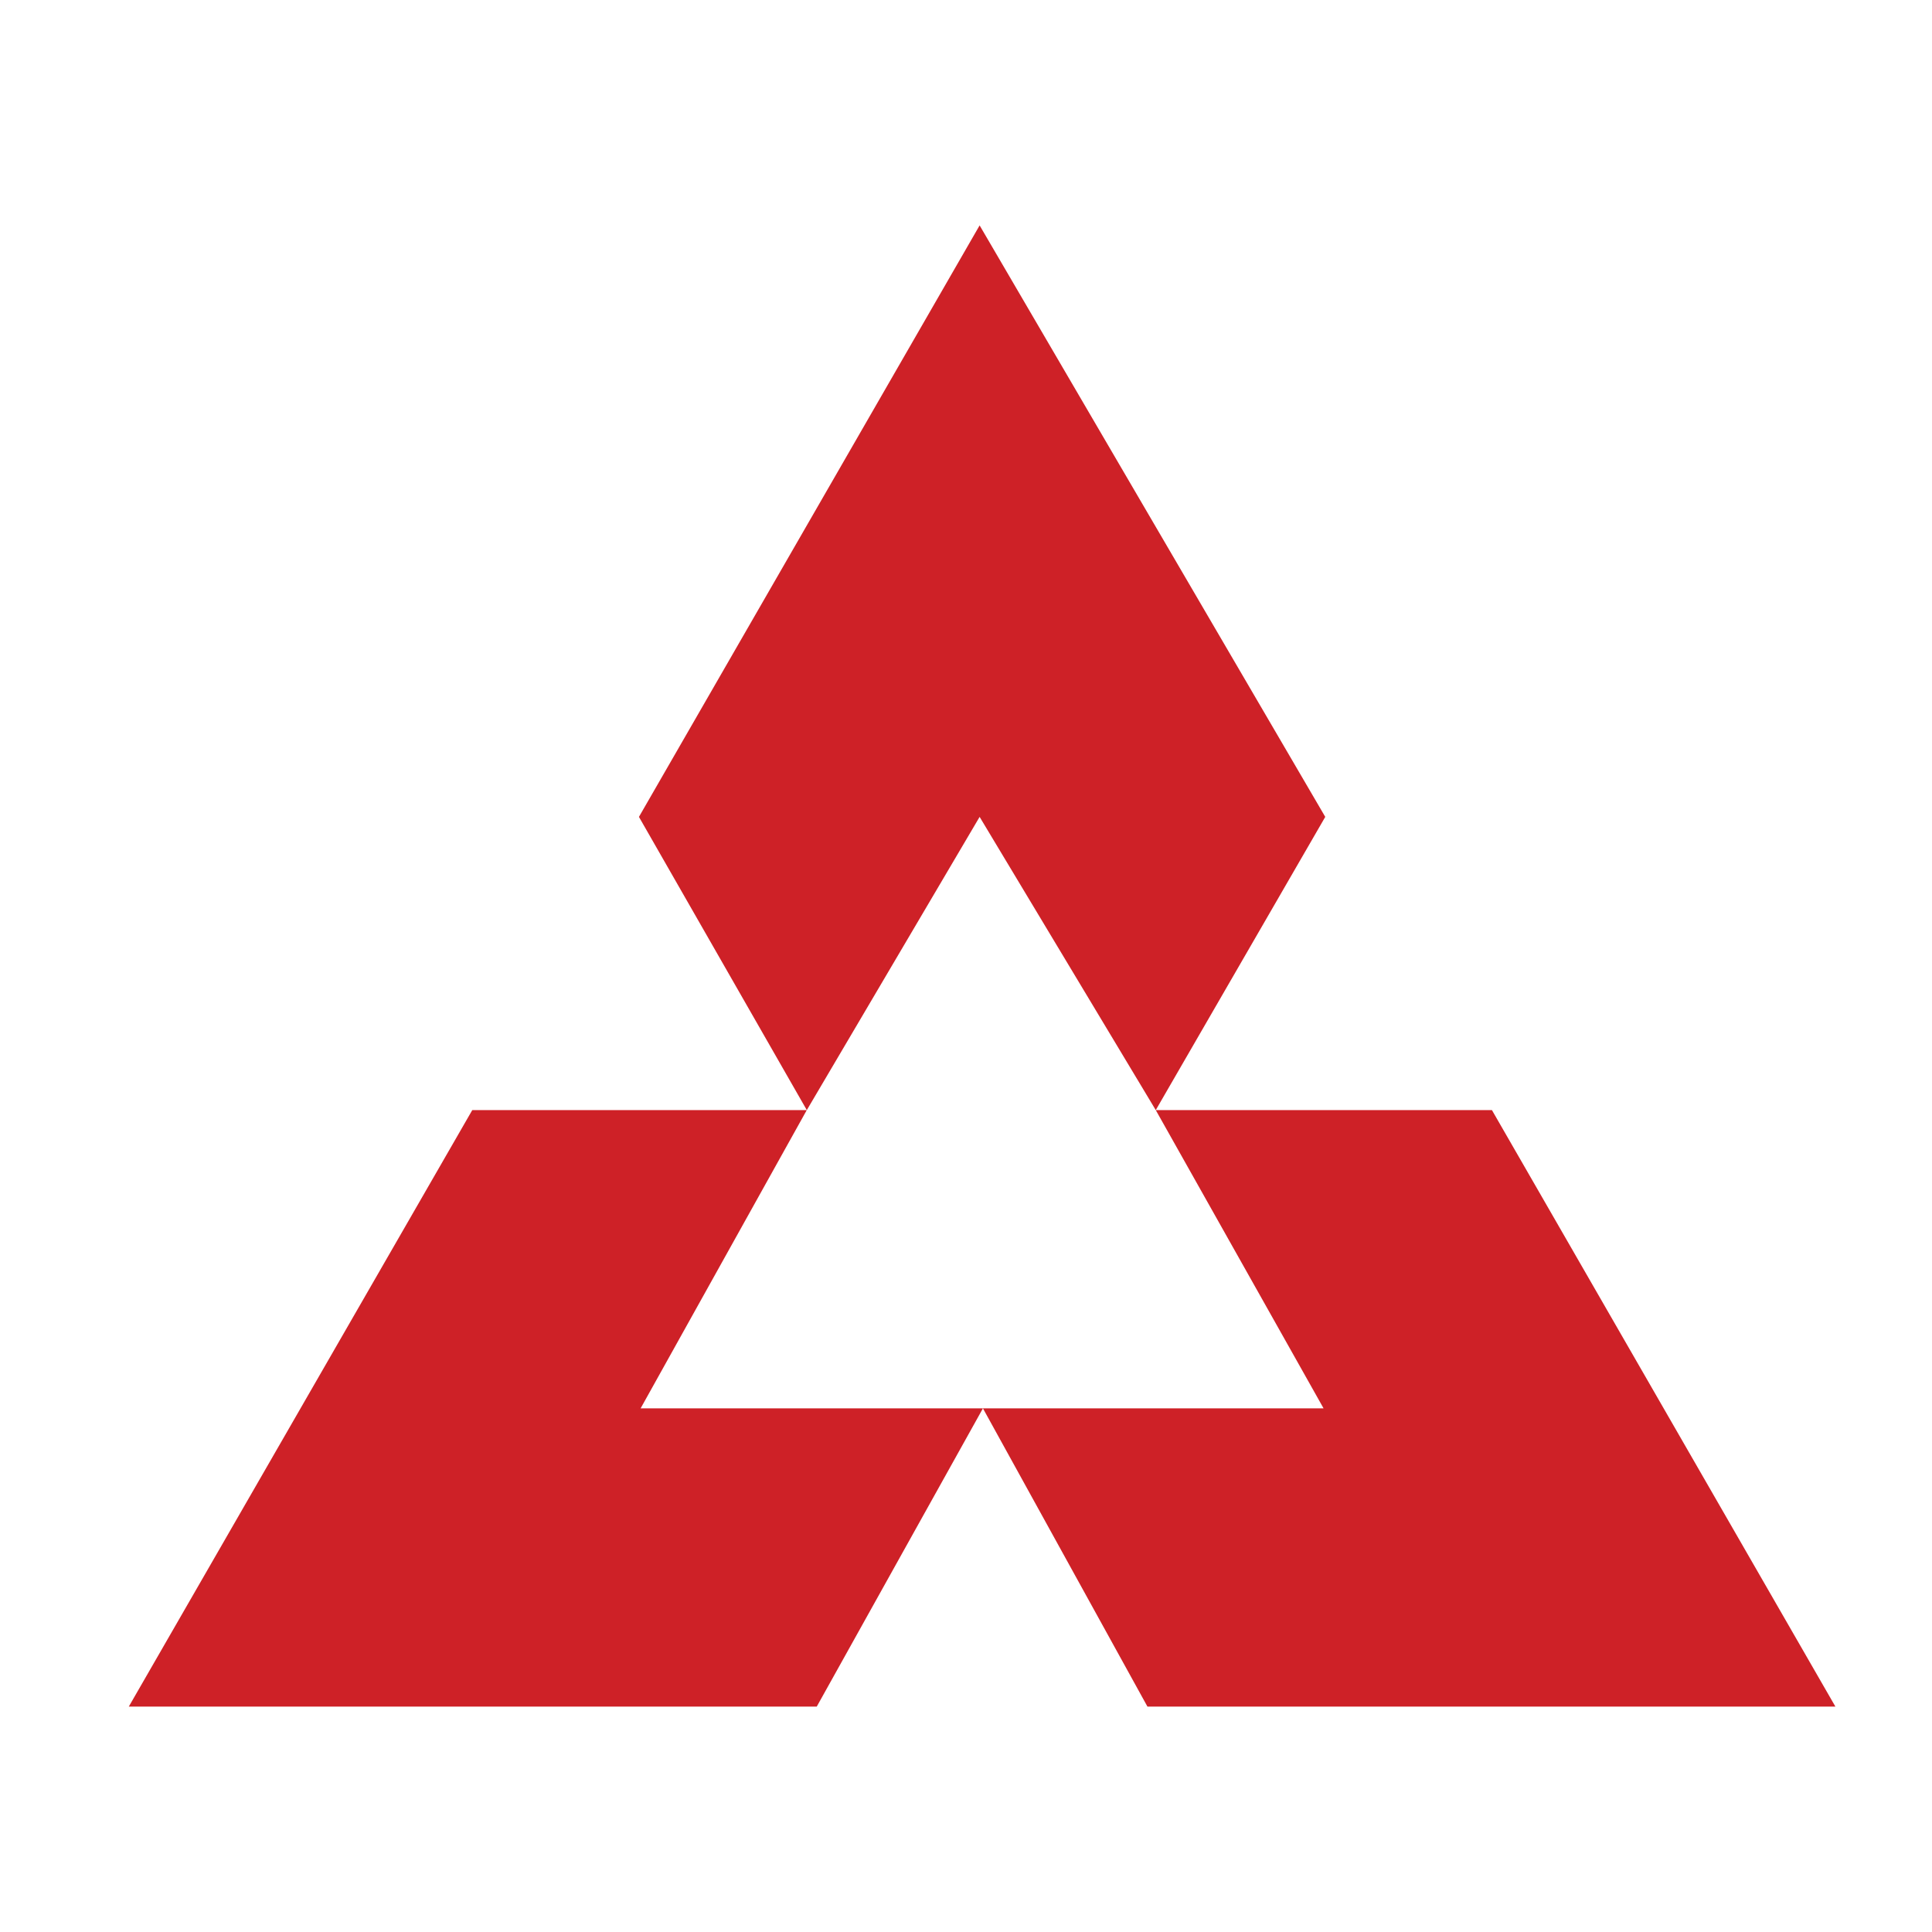
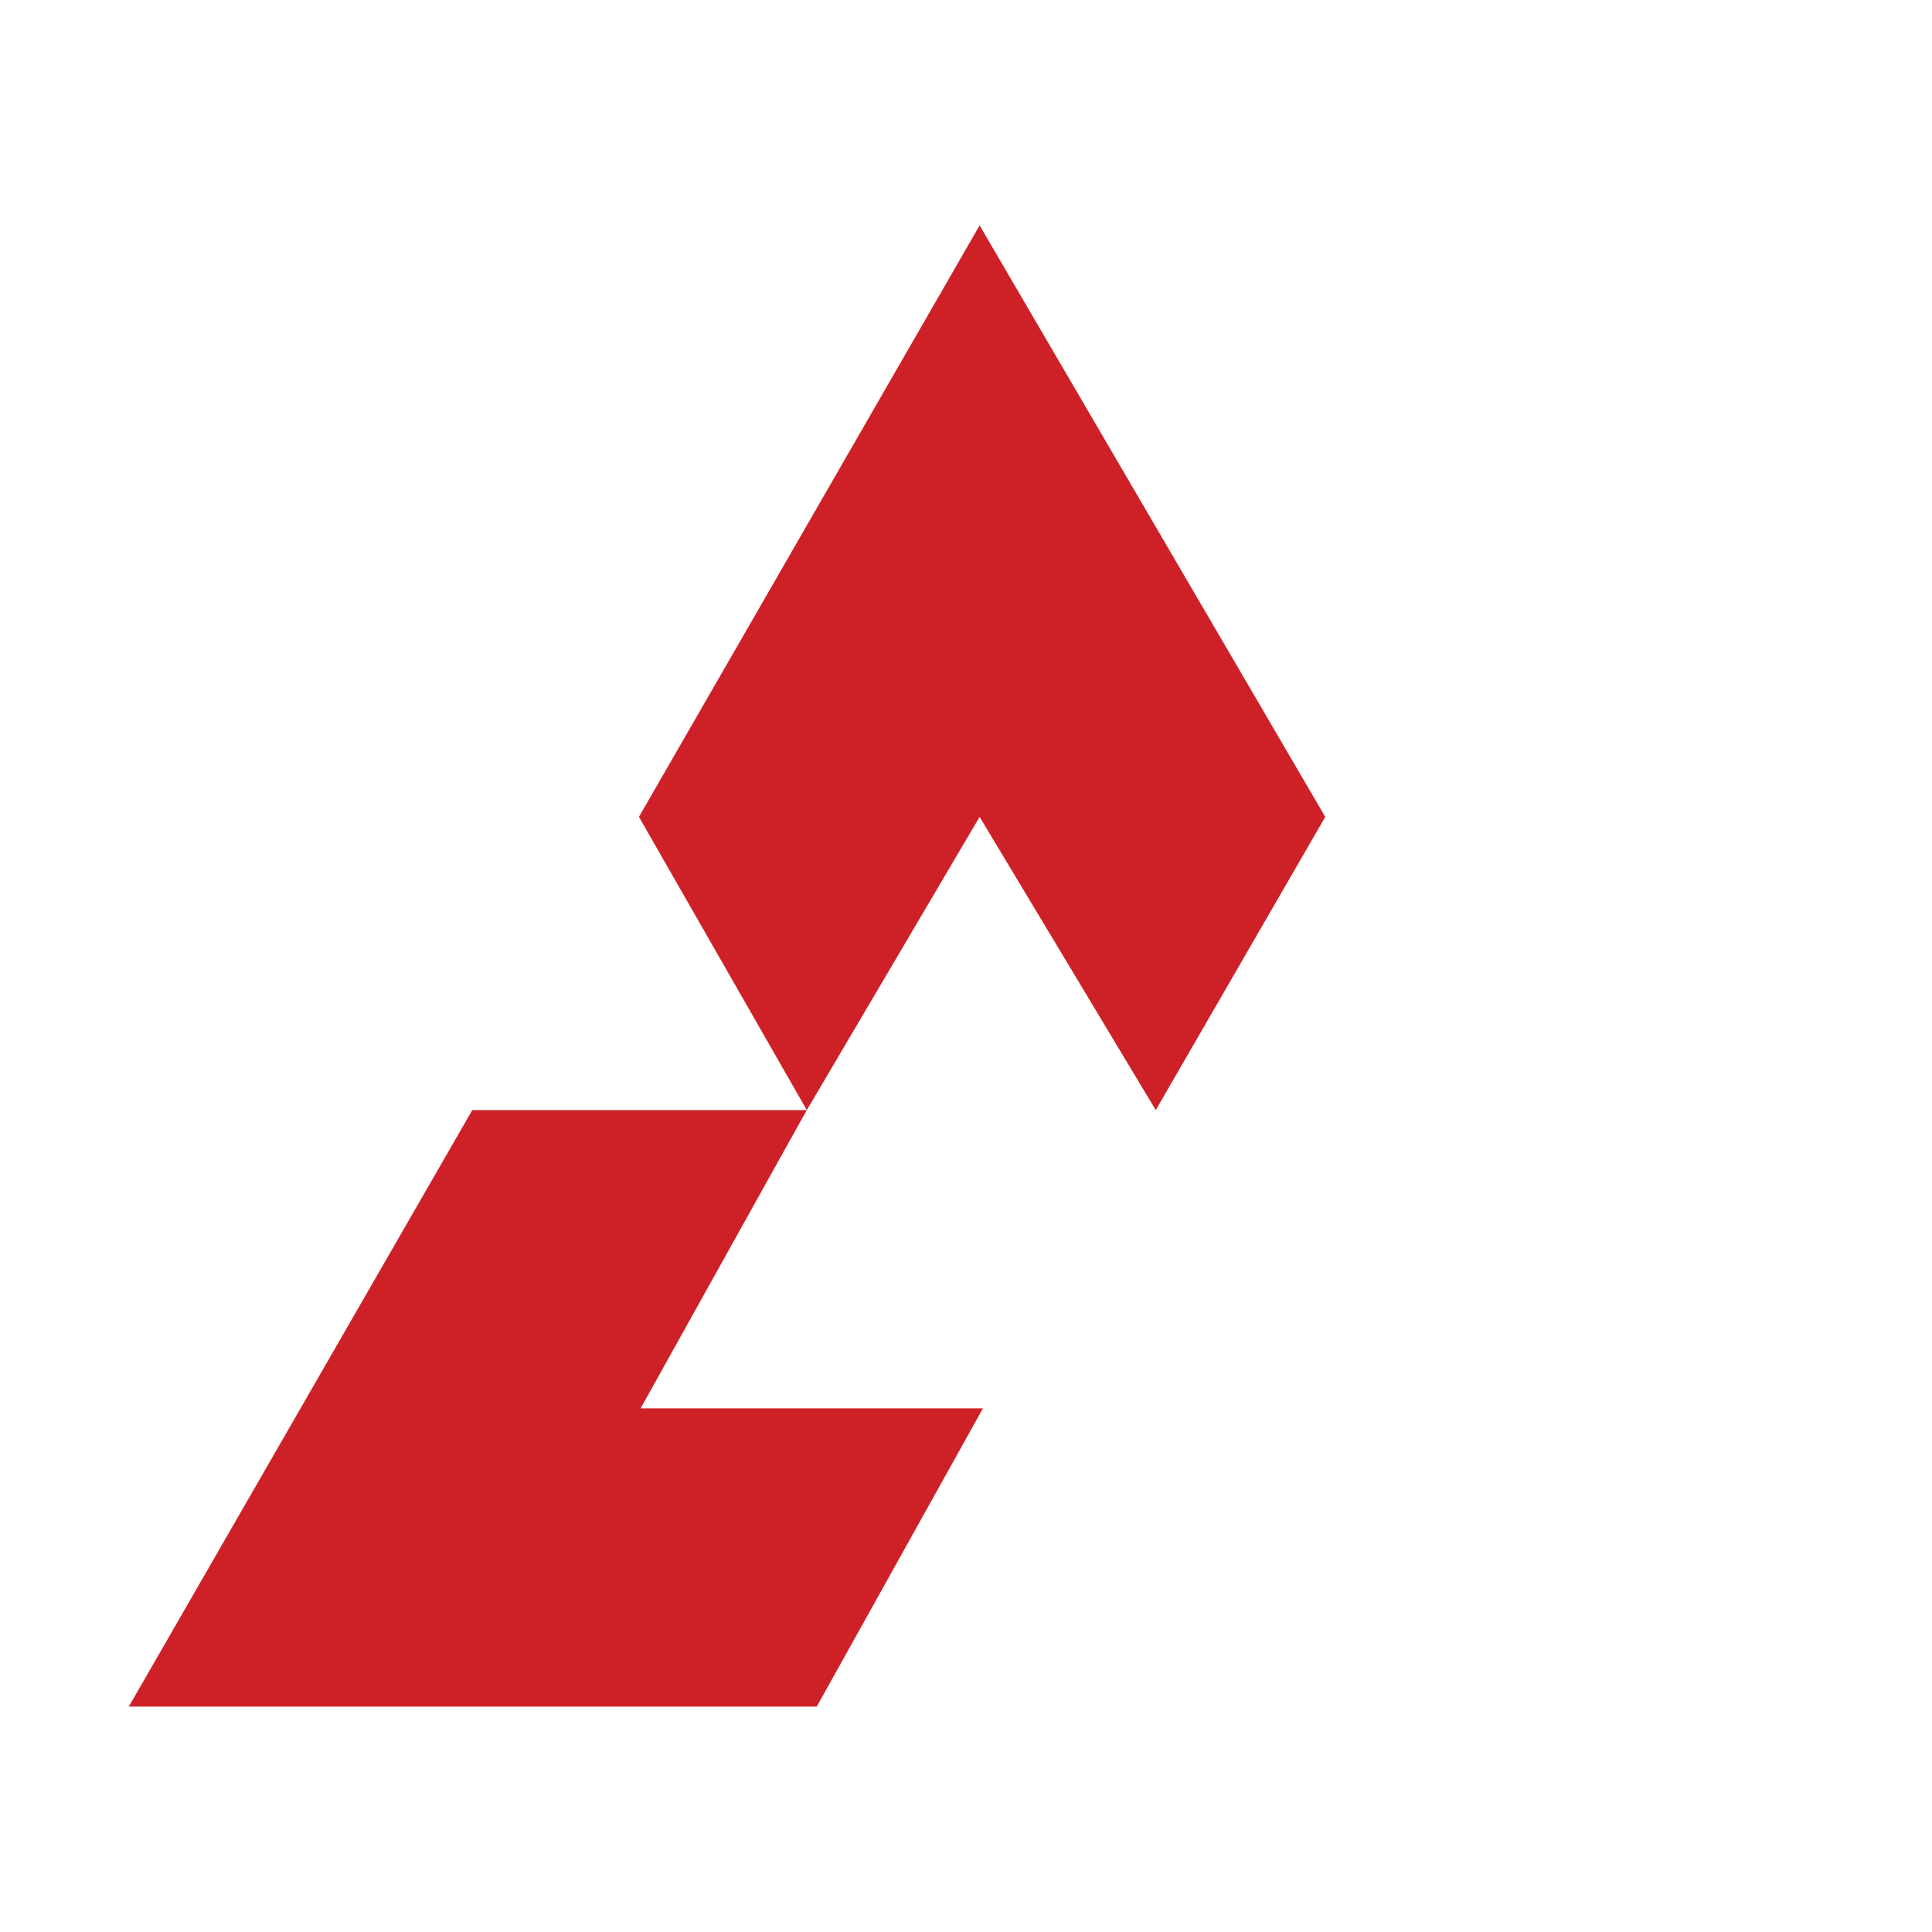
<svg xmlns="http://www.w3.org/2000/svg" fill="none" version="1.1" width="60" height="60" viewBox="0 0 60 60">
  <defs>
    <clipPath id="master_svg0_7_373">
      <rect x="0" y="0" width="60" height="60" rx="0" />
    </clipPath>
  </defs>
  <g clip-path="url(#master_svg0_7_373)">
    <g>
      <g>
        <path d="M19.843,25.369L25.056,34.475L30.423,25.369L35.893,34.475L41.157,25.369L30.423,7L19.843,25.369Z" fill="#CE2127" fill-opacity="1" />
      </g>
      <g>
        <path d="M4,53L25.365,53L30.526,43.738L19.895,43.738L25.055,34.475L14.667,34.475L4,53Z" fill="#CE2127" fill-opacity="1" />
      </g>
      <g transform="matrix(-1,0,0,1,114,0)">
-         <path d="M57,53L78.365,53L83.474,43.738L72.895,43.738L78.107,34.475L67.667,34.475L57,53Z" fill="#CE2127" fill-opacity="1" />
-       </g>
+         </g>
    </g>
  </g>
</svg>